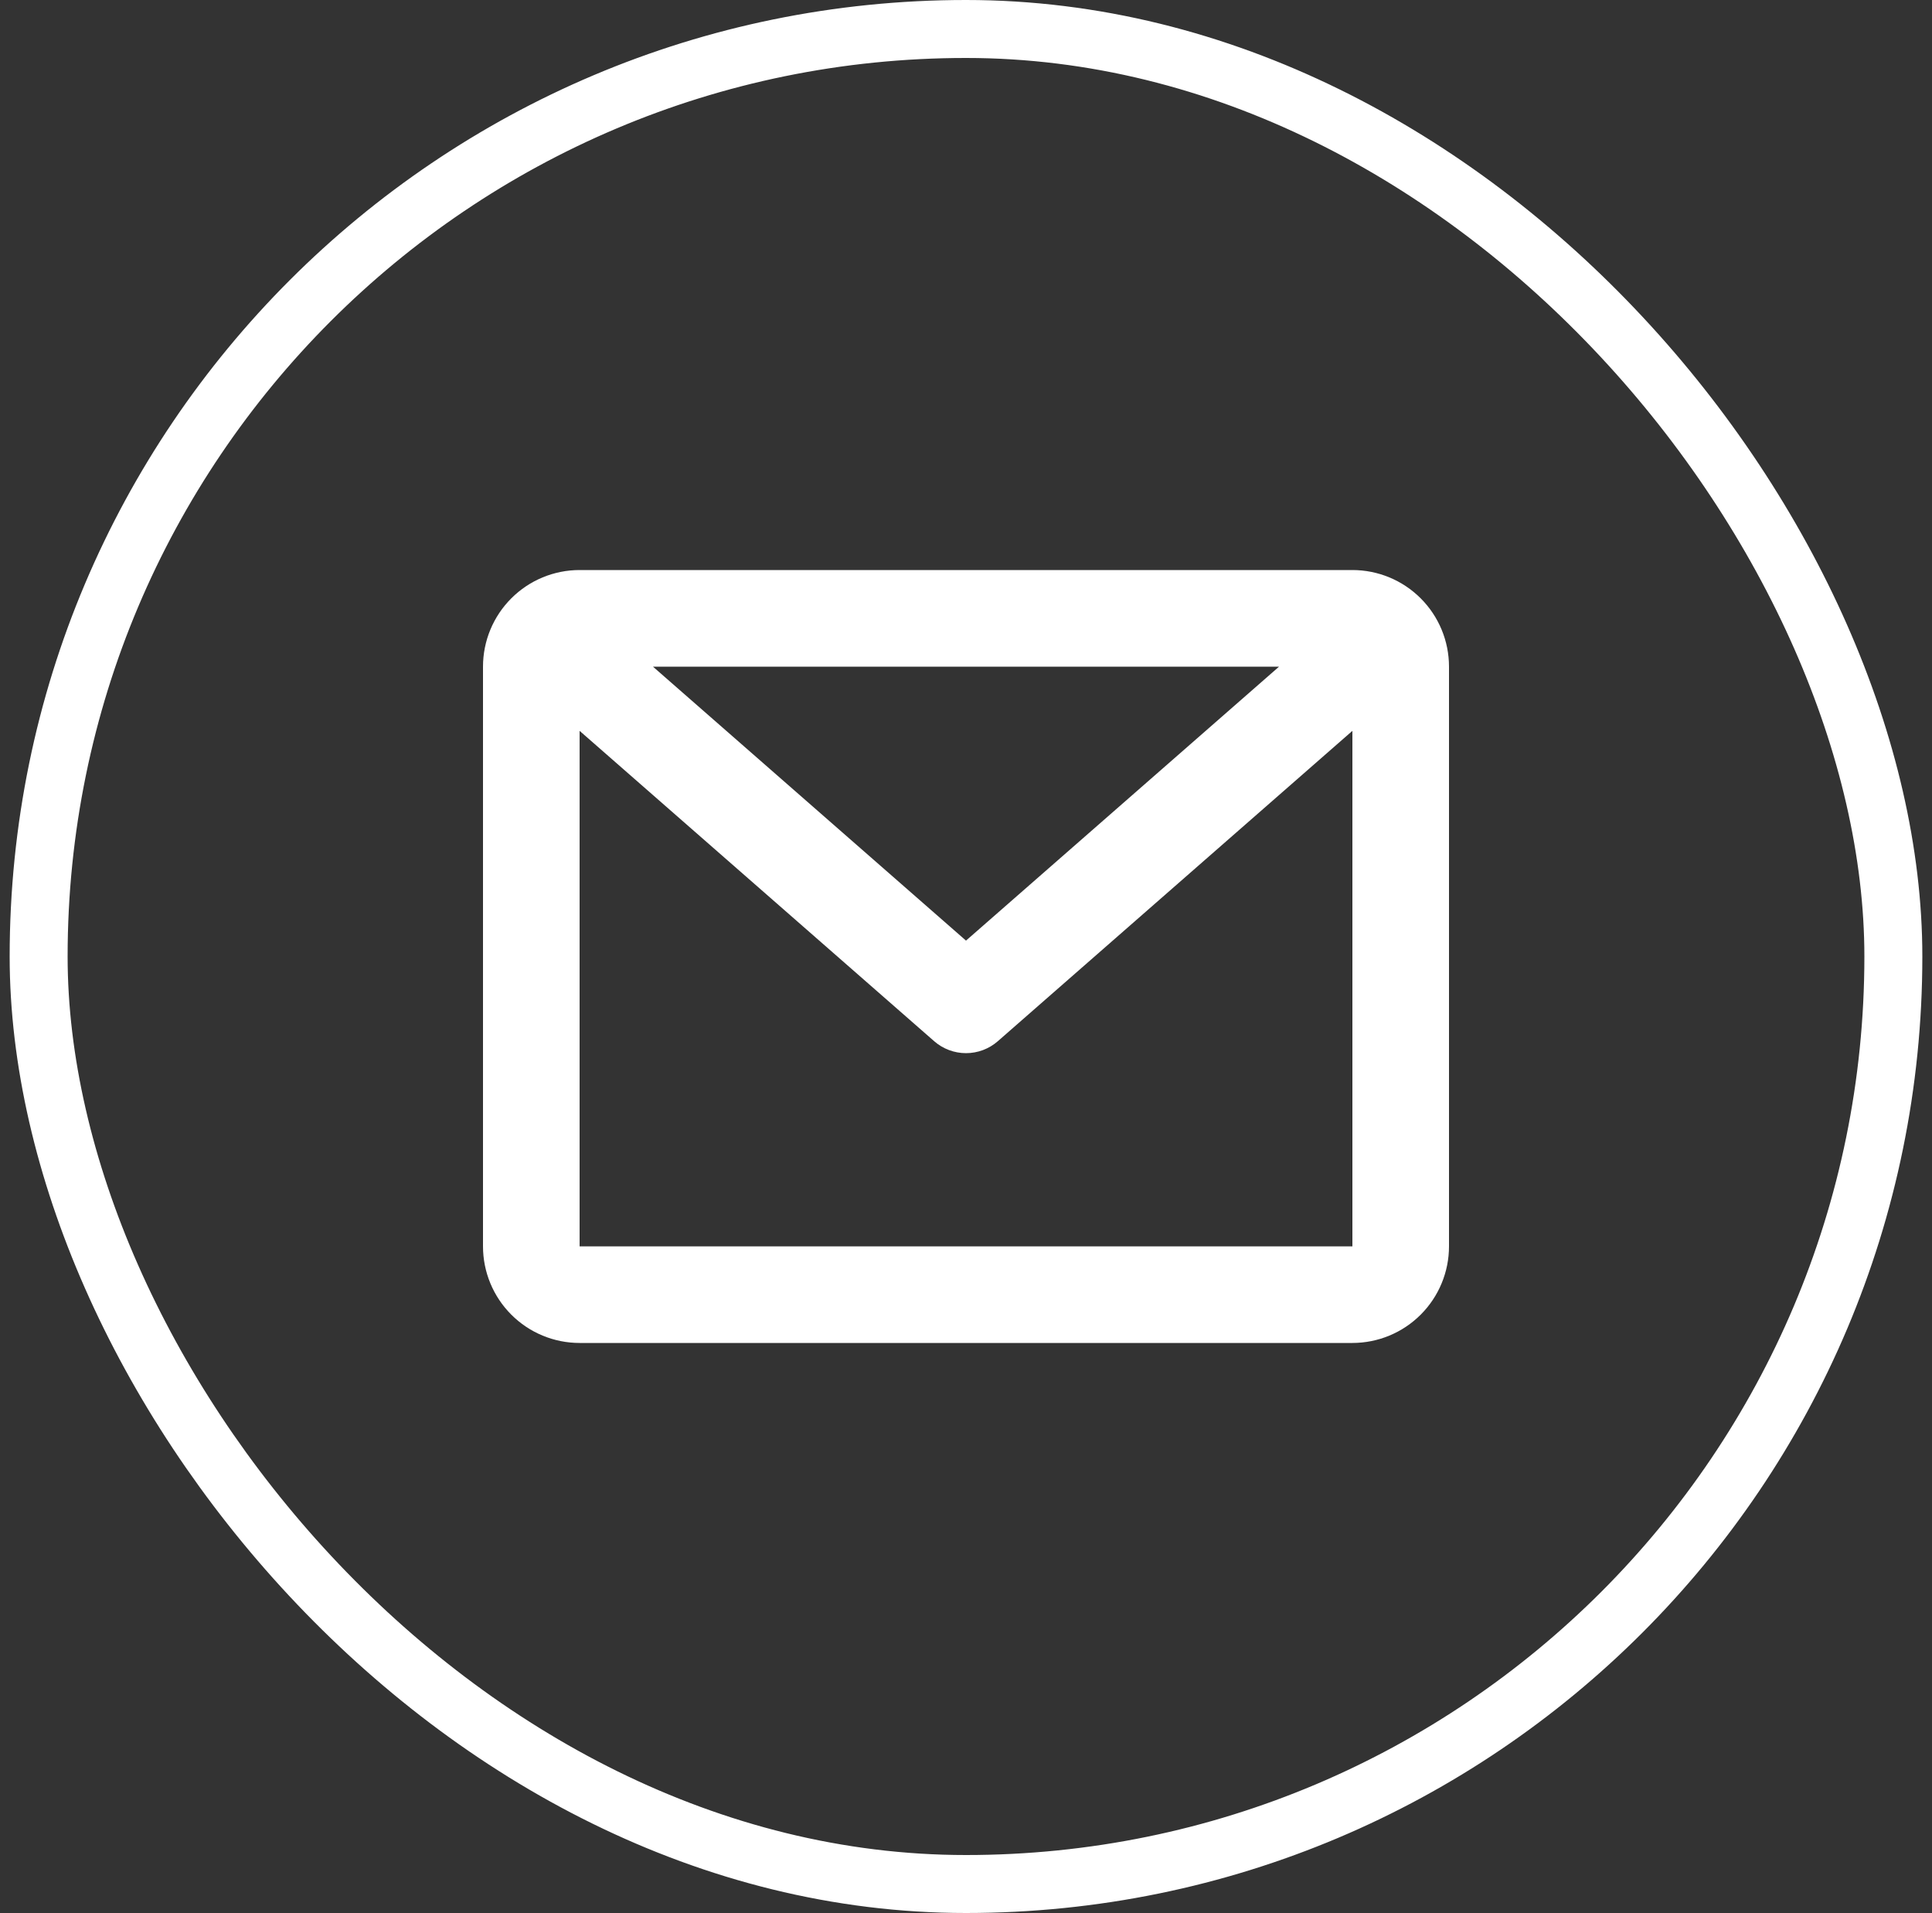
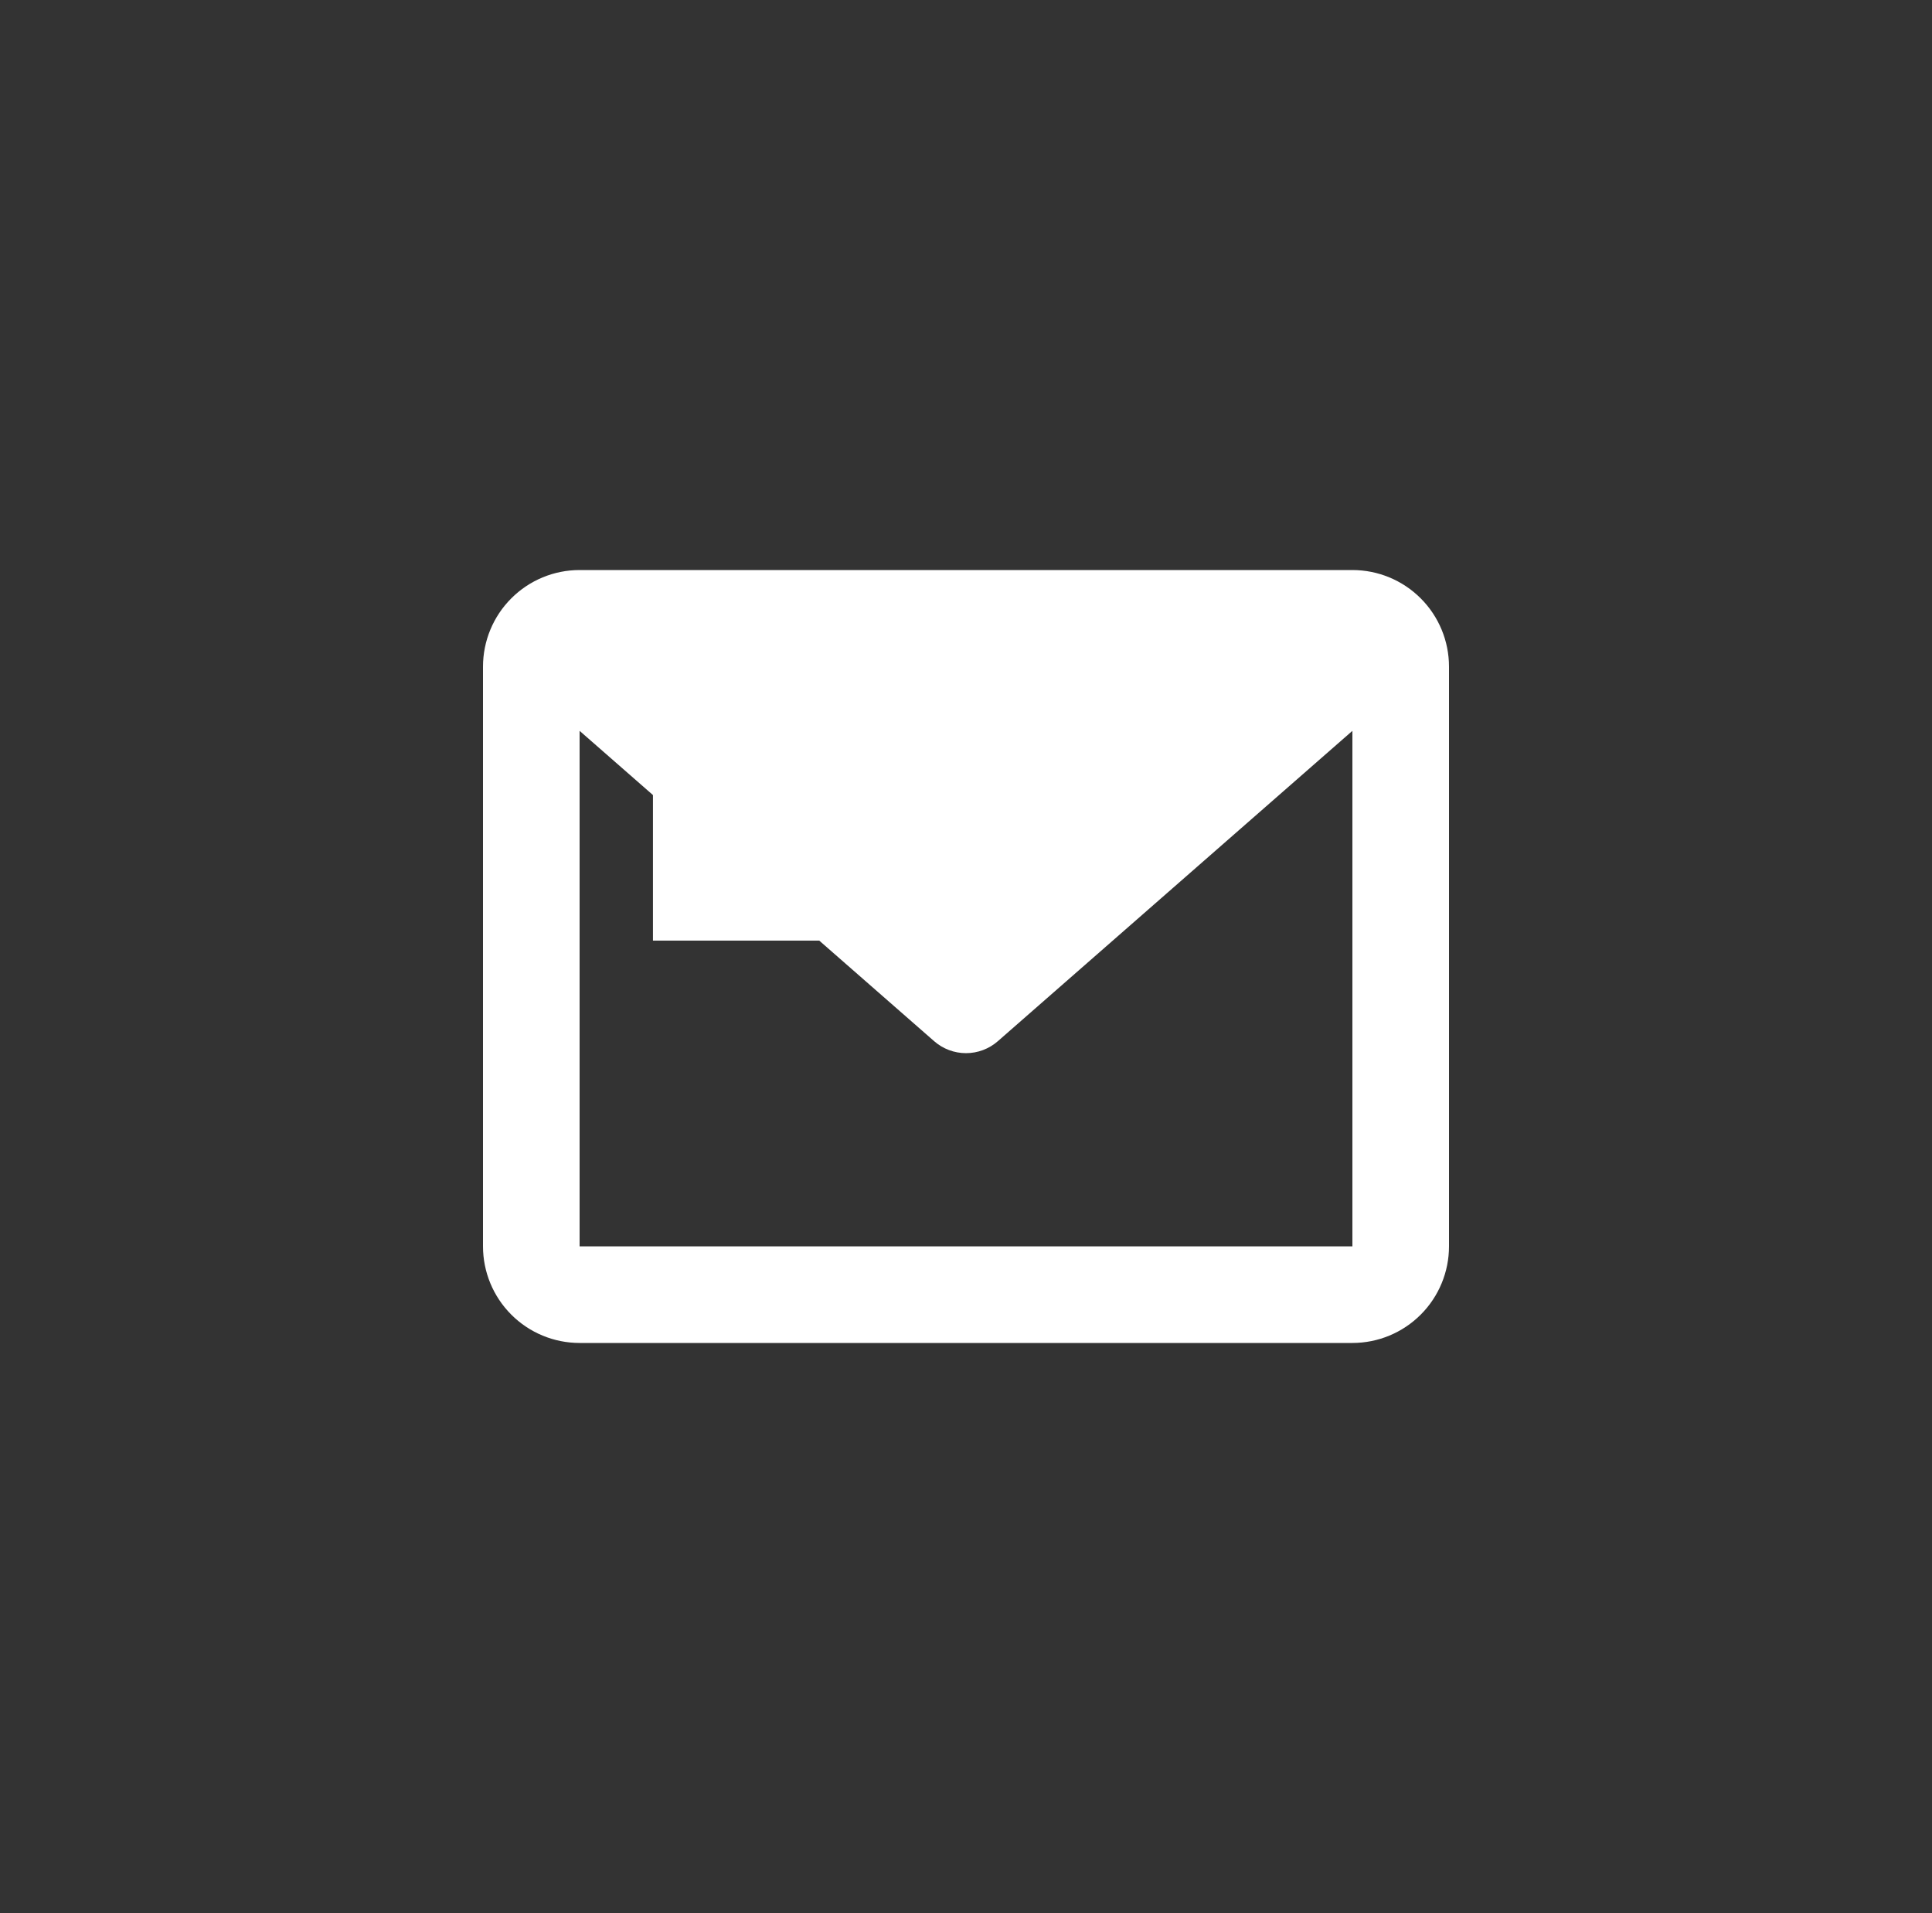
<svg xmlns="http://www.w3.org/2000/svg" width="100" height="99" viewBox="0 0 100 99" fill="none">
  <rect x="0" y="0" width="100" height="99" fill="#333333" stroke="none" />
-   <rect x="2" y="1.5" width="96" height="96" rx="48" stroke="white" stroke-width="3" />
-   <path d="M25 34.5C25 33.174 25.527 31.902 26.465 30.965C27.402 30.027 28.674 29.5 30 29.5H70C71.326 29.5 72.598 30.027 73.535 30.965C74.473 31.902 75 33.174 75 34.5V64.5C75 65.826 74.473 67.098 73.535 68.035C72.598 68.973 71.326 69.5 70 69.5H30C28.674 69.5 27.402 68.973 26.465 68.035C25.527 67.098 25 65.826 25 64.5V34.5ZM33.797 34.5L50 48.678L66.203 34.5H33.797ZM70 37.822L51.648 53.883C51.192 54.282 50.606 54.502 50 54.502C49.394 54.502 48.808 54.282 48.352 53.883L30 37.822V64.5H70V37.822Z" fill="white" />
+   <path d="M25 34.5C25 33.174 25.527 31.902 26.465 30.965C27.402 30.027 28.674 29.5 30 29.5H70C71.326 29.5 72.598 30.027 73.535 30.965C74.473 31.902 75 33.174 75 34.5V64.5C75 65.826 74.473 67.098 73.535 68.035C72.598 68.973 71.326 69.5 70 69.5H30C28.674 69.5 27.402 68.973 26.465 68.035C25.527 67.098 25 65.826 25 64.5V34.5ZM33.797 34.5L50 48.678H33.797ZM70 37.822L51.648 53.883C51.192 54.282 50.606 54.502 50 54.502C49.394 54.502 48.808 54.282 48.352 53.883L30 37.822V64.5H70V37.822Z" fill="white" />
</svg>